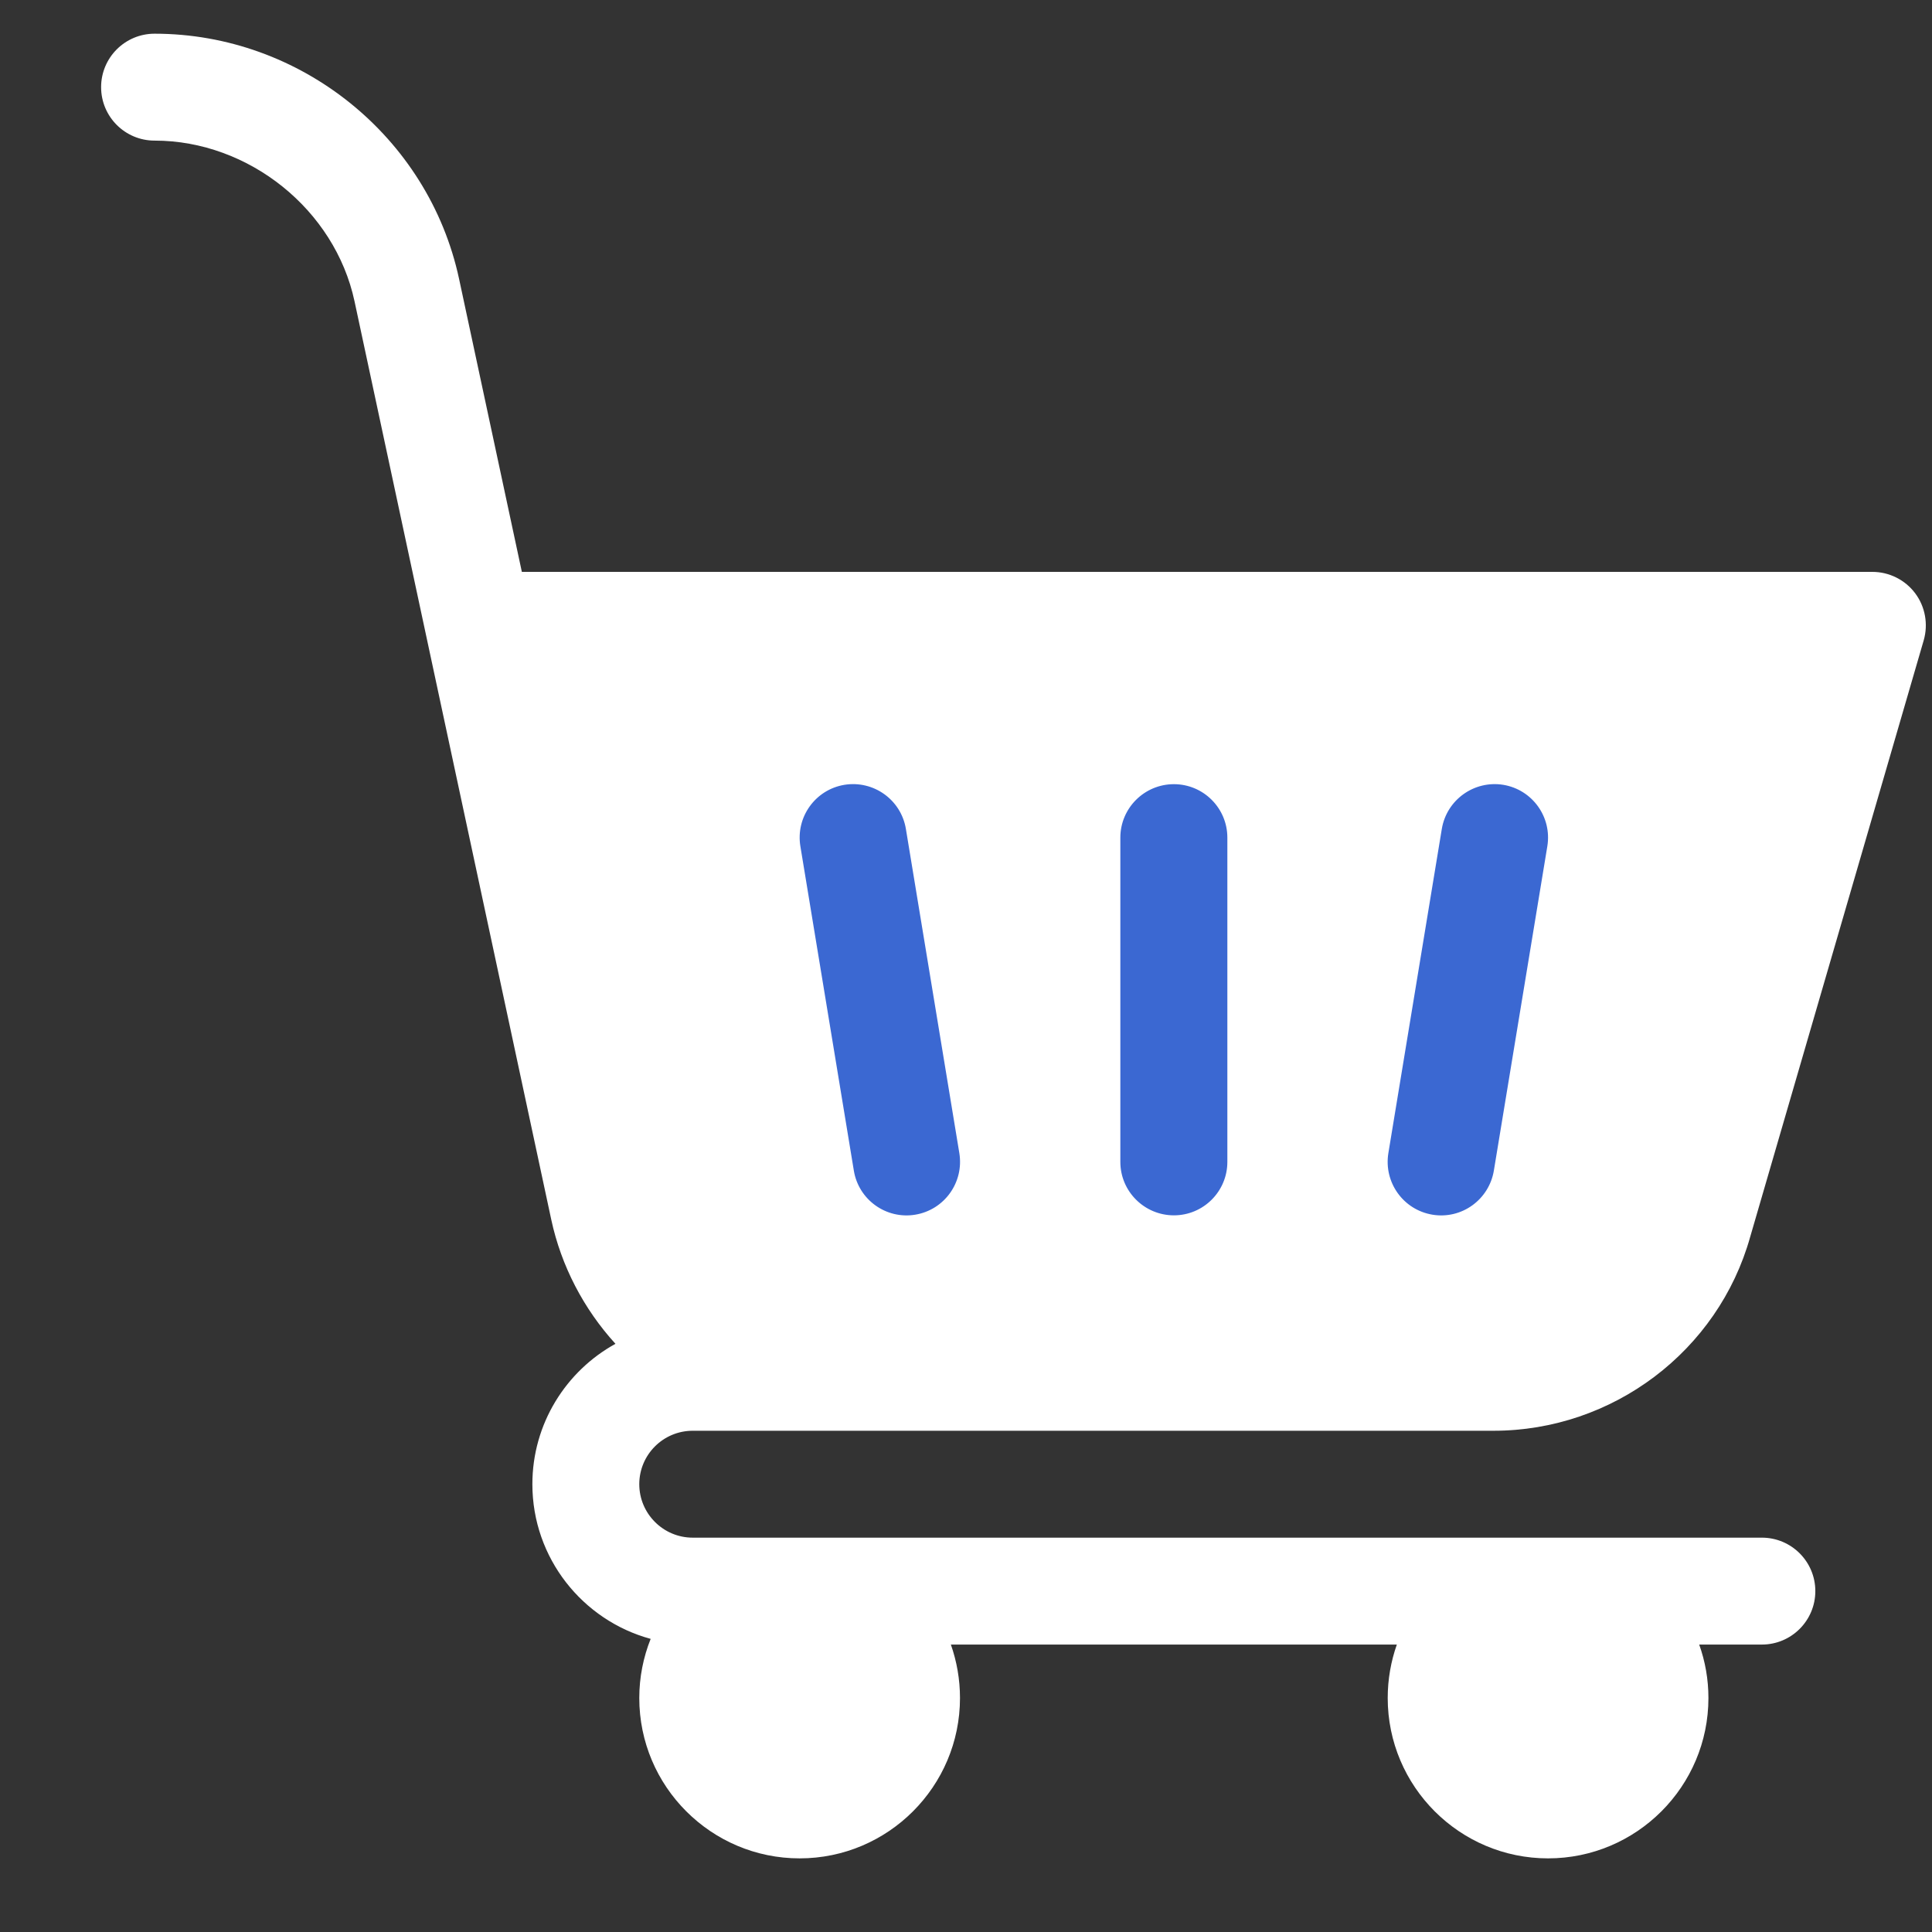
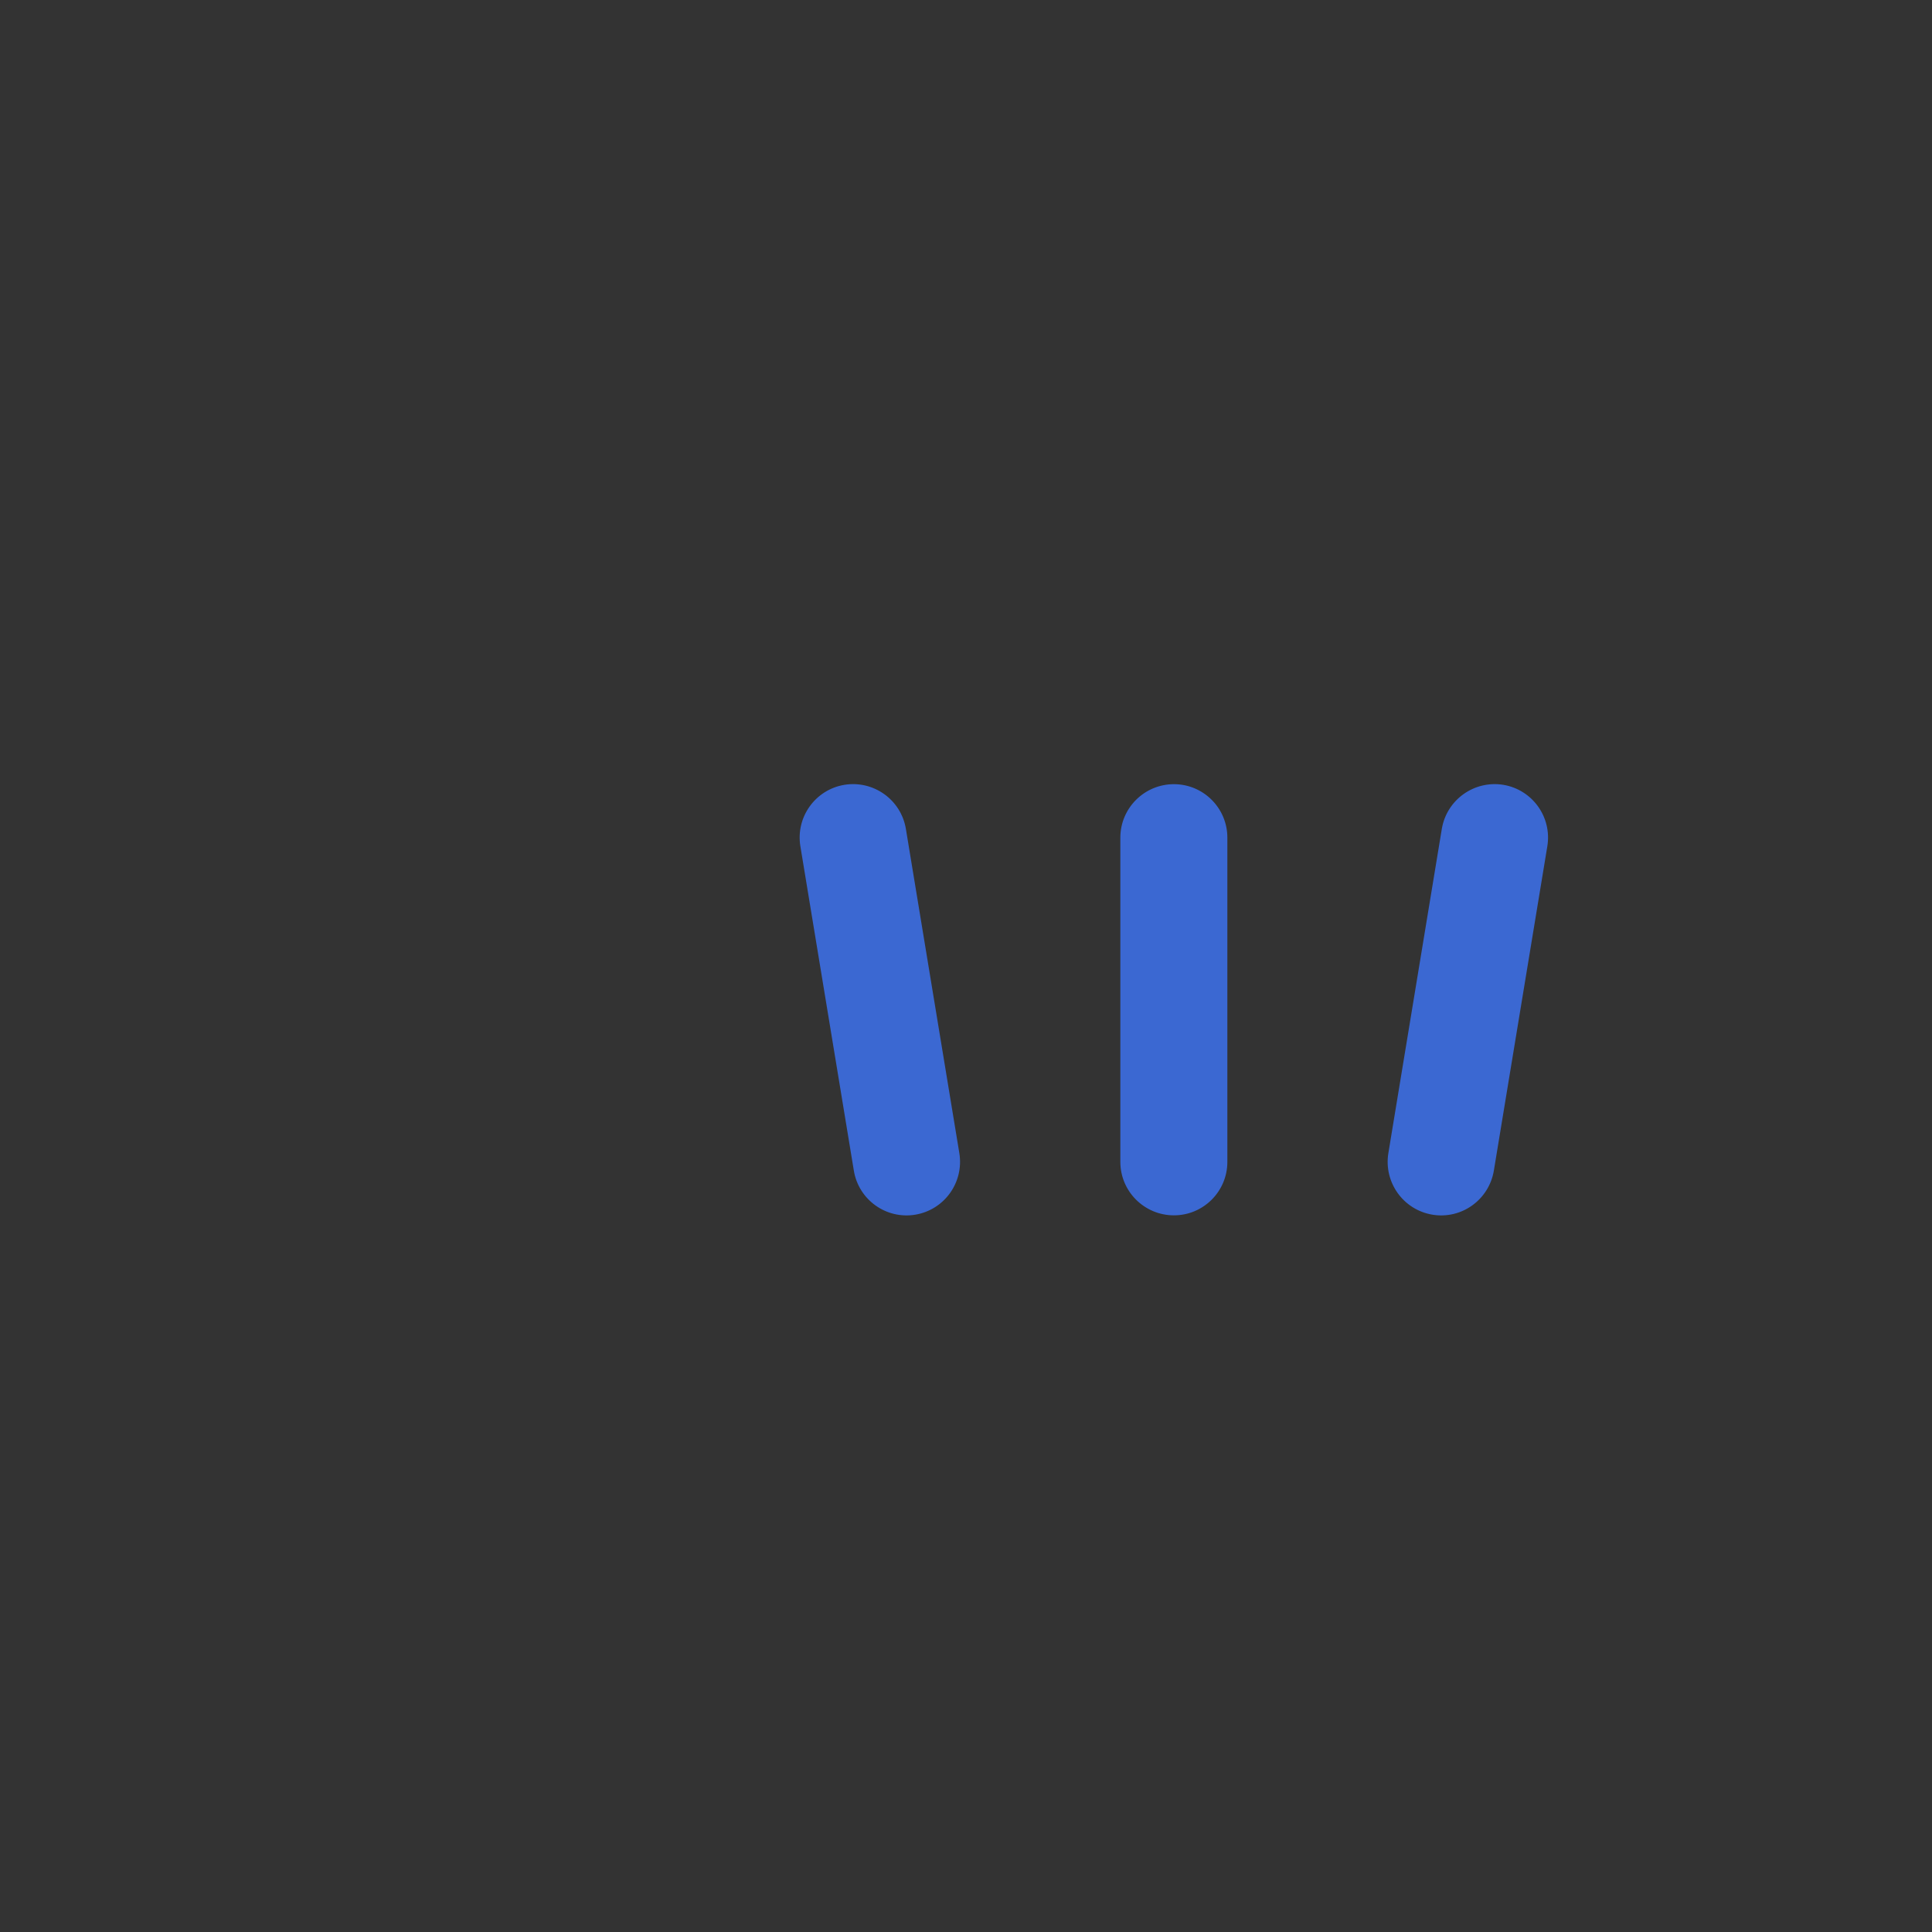
<svg xmlns="http://www.w3.org/2000/svg" width="18" height="18" viewBox="0 0 18 18" fill="none">
  <rect x="0" y="0" width="18" height="18" fill="#333333" stroke="none" />
-   <path d="M6.454 13.33H13.915C15.025 13.33 16.008 12.588 16.306 11.524L17.923 5.965C17.966 5.815 17.937 5.652 17.843 5.527C17.749 5.402 17.601 5.328 17.444 5.328H4.862L4.277 2.598C3.993 1.275 2.8 0.314 1.44 0.314C1.165 0.314 0.942 0.537 0.942 0.812C0.942 1.087 1.165 1.31 1.44 1.31C2.319 1.31 3.12 1.954 3.303 2.807L5.136 11.363C5.229 11.795 5.438 12.195 5.734 12.52C5.273 12.774 4.96 13.265 4.96 13.828C4.96 14.516 5.428 15.097 6.062 15.269C5.994 15.44 5.956 15.626 5.956 15.82C5.956 16.644 6.626 17.314 7.45 17.314C8.274 17.314 8.944 16.644 8.944 15.82C8.944 15.646 8.914 15.478 8.859 15.322H13.014C12.959 15.478 12.929 15.646 12.929 15.82C12.929 16.644 13.599 17.314 14.423 17.314C15.247 17.314 15.917 16.644 15.917 15.82C15.917 15.646 15.887 15.478 15.831 15.322H16.415C16.69 15.322 16.913 15.099 16.913 14.824C16.913 14.549 16.69 14.326 16.415 14.326H6.454C6.179 14.326 5.956 14.102 5.956 13.828C5.956 13.553 6.179 13.33 6.454 13.33Z" fill="white" />
  <path d="M14.006 7.312C13.734 7.268 13.478 7.452 13.433 7.723L12.935 10.744C12.891 11.016 13.074 11.272 13.346 11.317C13.618 11.362 13.873 11.177 13.918 10.906L14.416 7.885C14.461 7.613 14.277 7.357 14.006 7.312ZM8.44 7.723C8.395 7.451 8.139 7.268 7.867 7.312C7.596 7.357 7.412 7.613 7.457 7.885L7.955 10.906C7.999 11.177 8.255 11.362 8.527 11.317C8.799 11.272 8.982 11.016 8.938 10.744L8.44 7.723ZM10.937 7.306C10.662 7.306 10.438 7.529 10.438 7.804V10.825C10.438 11.1 10.662 11.323 10.937 11.323C11.212 11.323 11.435 11.1 11.435 10.825V7.804C11.435 7.529 11.212 7.306 10.937 7.306Z" fill="#3B68D2" />
</svg>